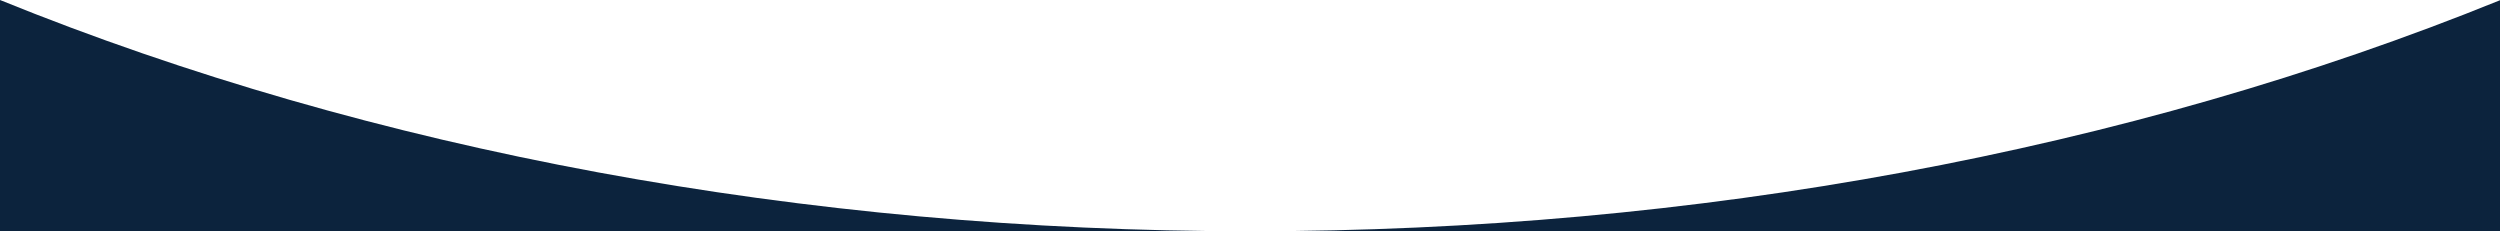
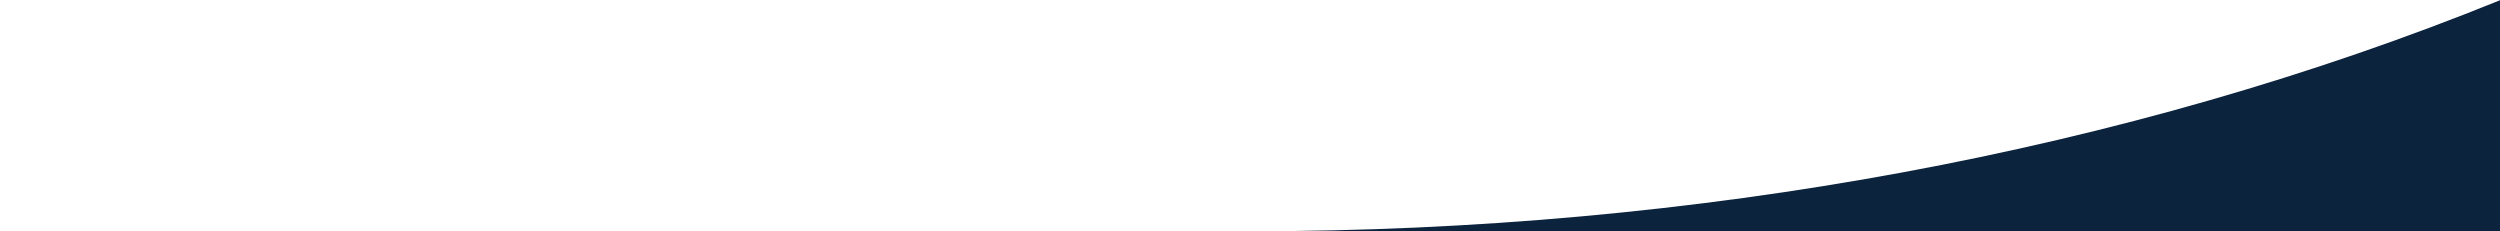
<svg xmlns="http://www.w3.org/2000/svg" width="6300" height="582.83" fill="none" version="1.1" viewBox="0 0 6300 582.83">
-   <path d="m0 582.83h6300v-582.25c-938.83 380.92-2027.6 582.23-3149.6 582.23s-2211.6-201.9-3150.4-582.81z" fill="#0c233d" stroke-width="1.432" />
+   <path d="m0 582.83h6300v-582.25c-938.83 380.92-2027.6 582.23-3149.6 582.23z" fill="#0c233d" stroke-width="1.432" />
</svg>